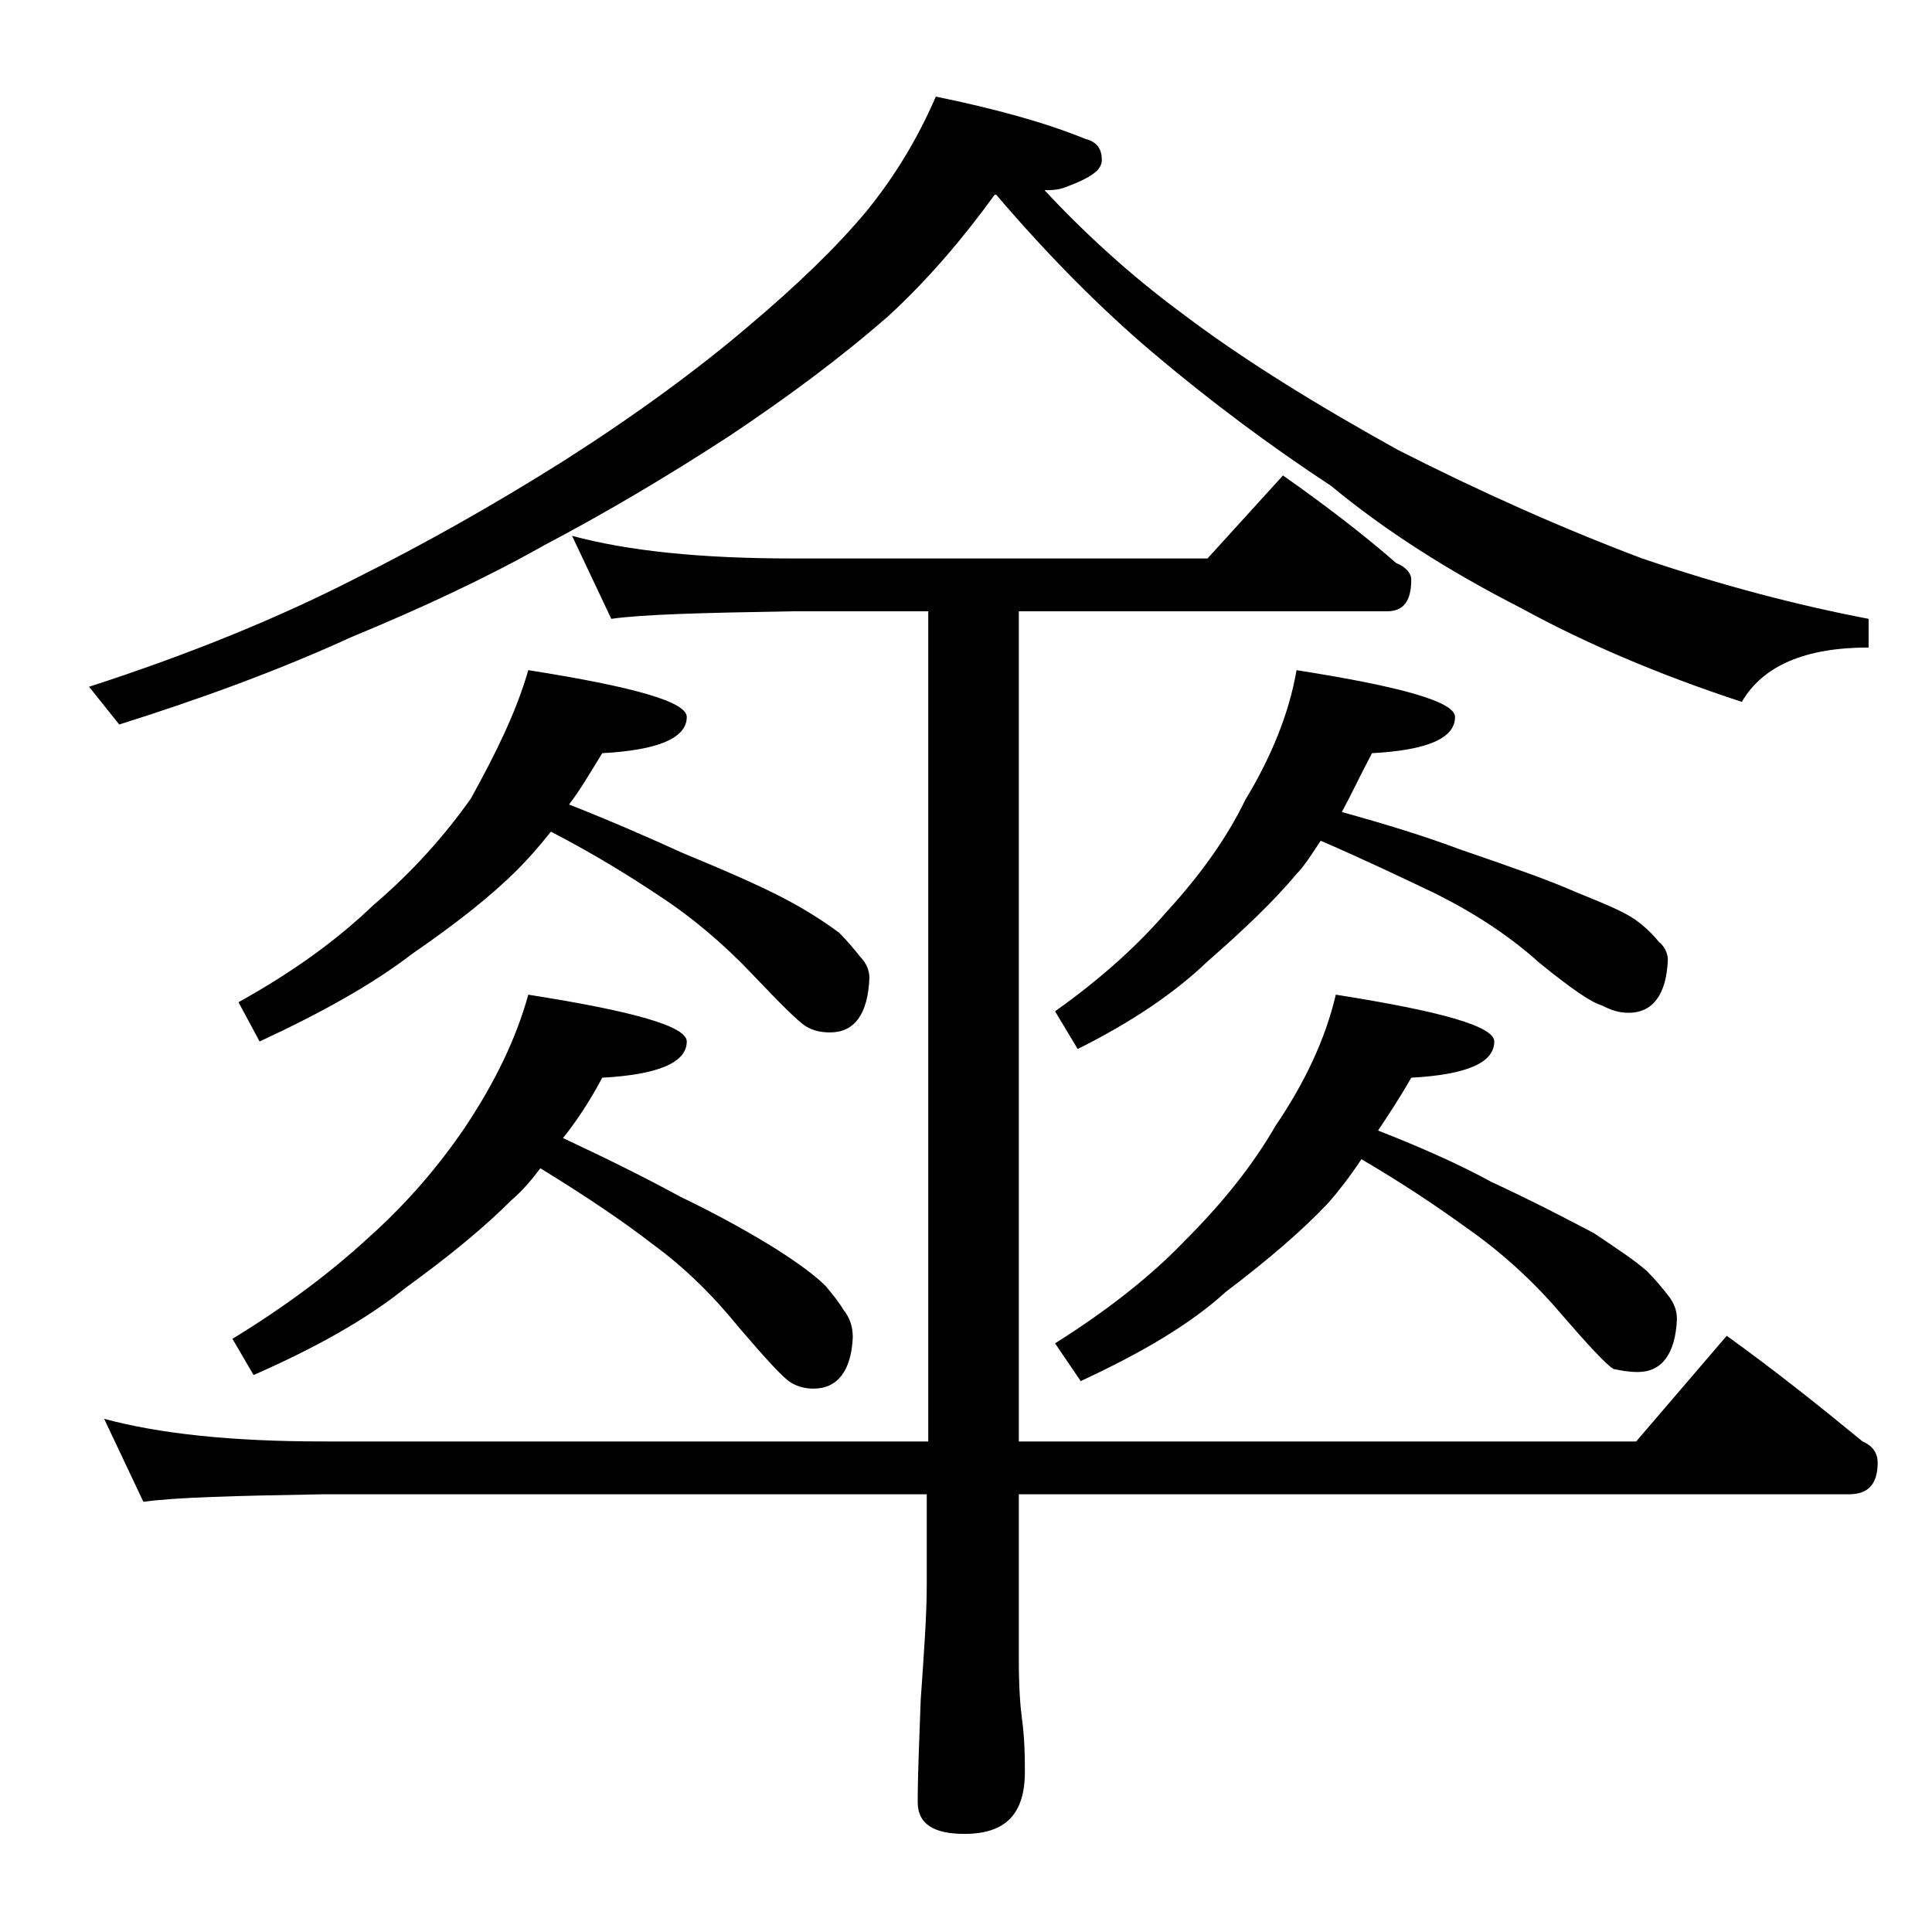
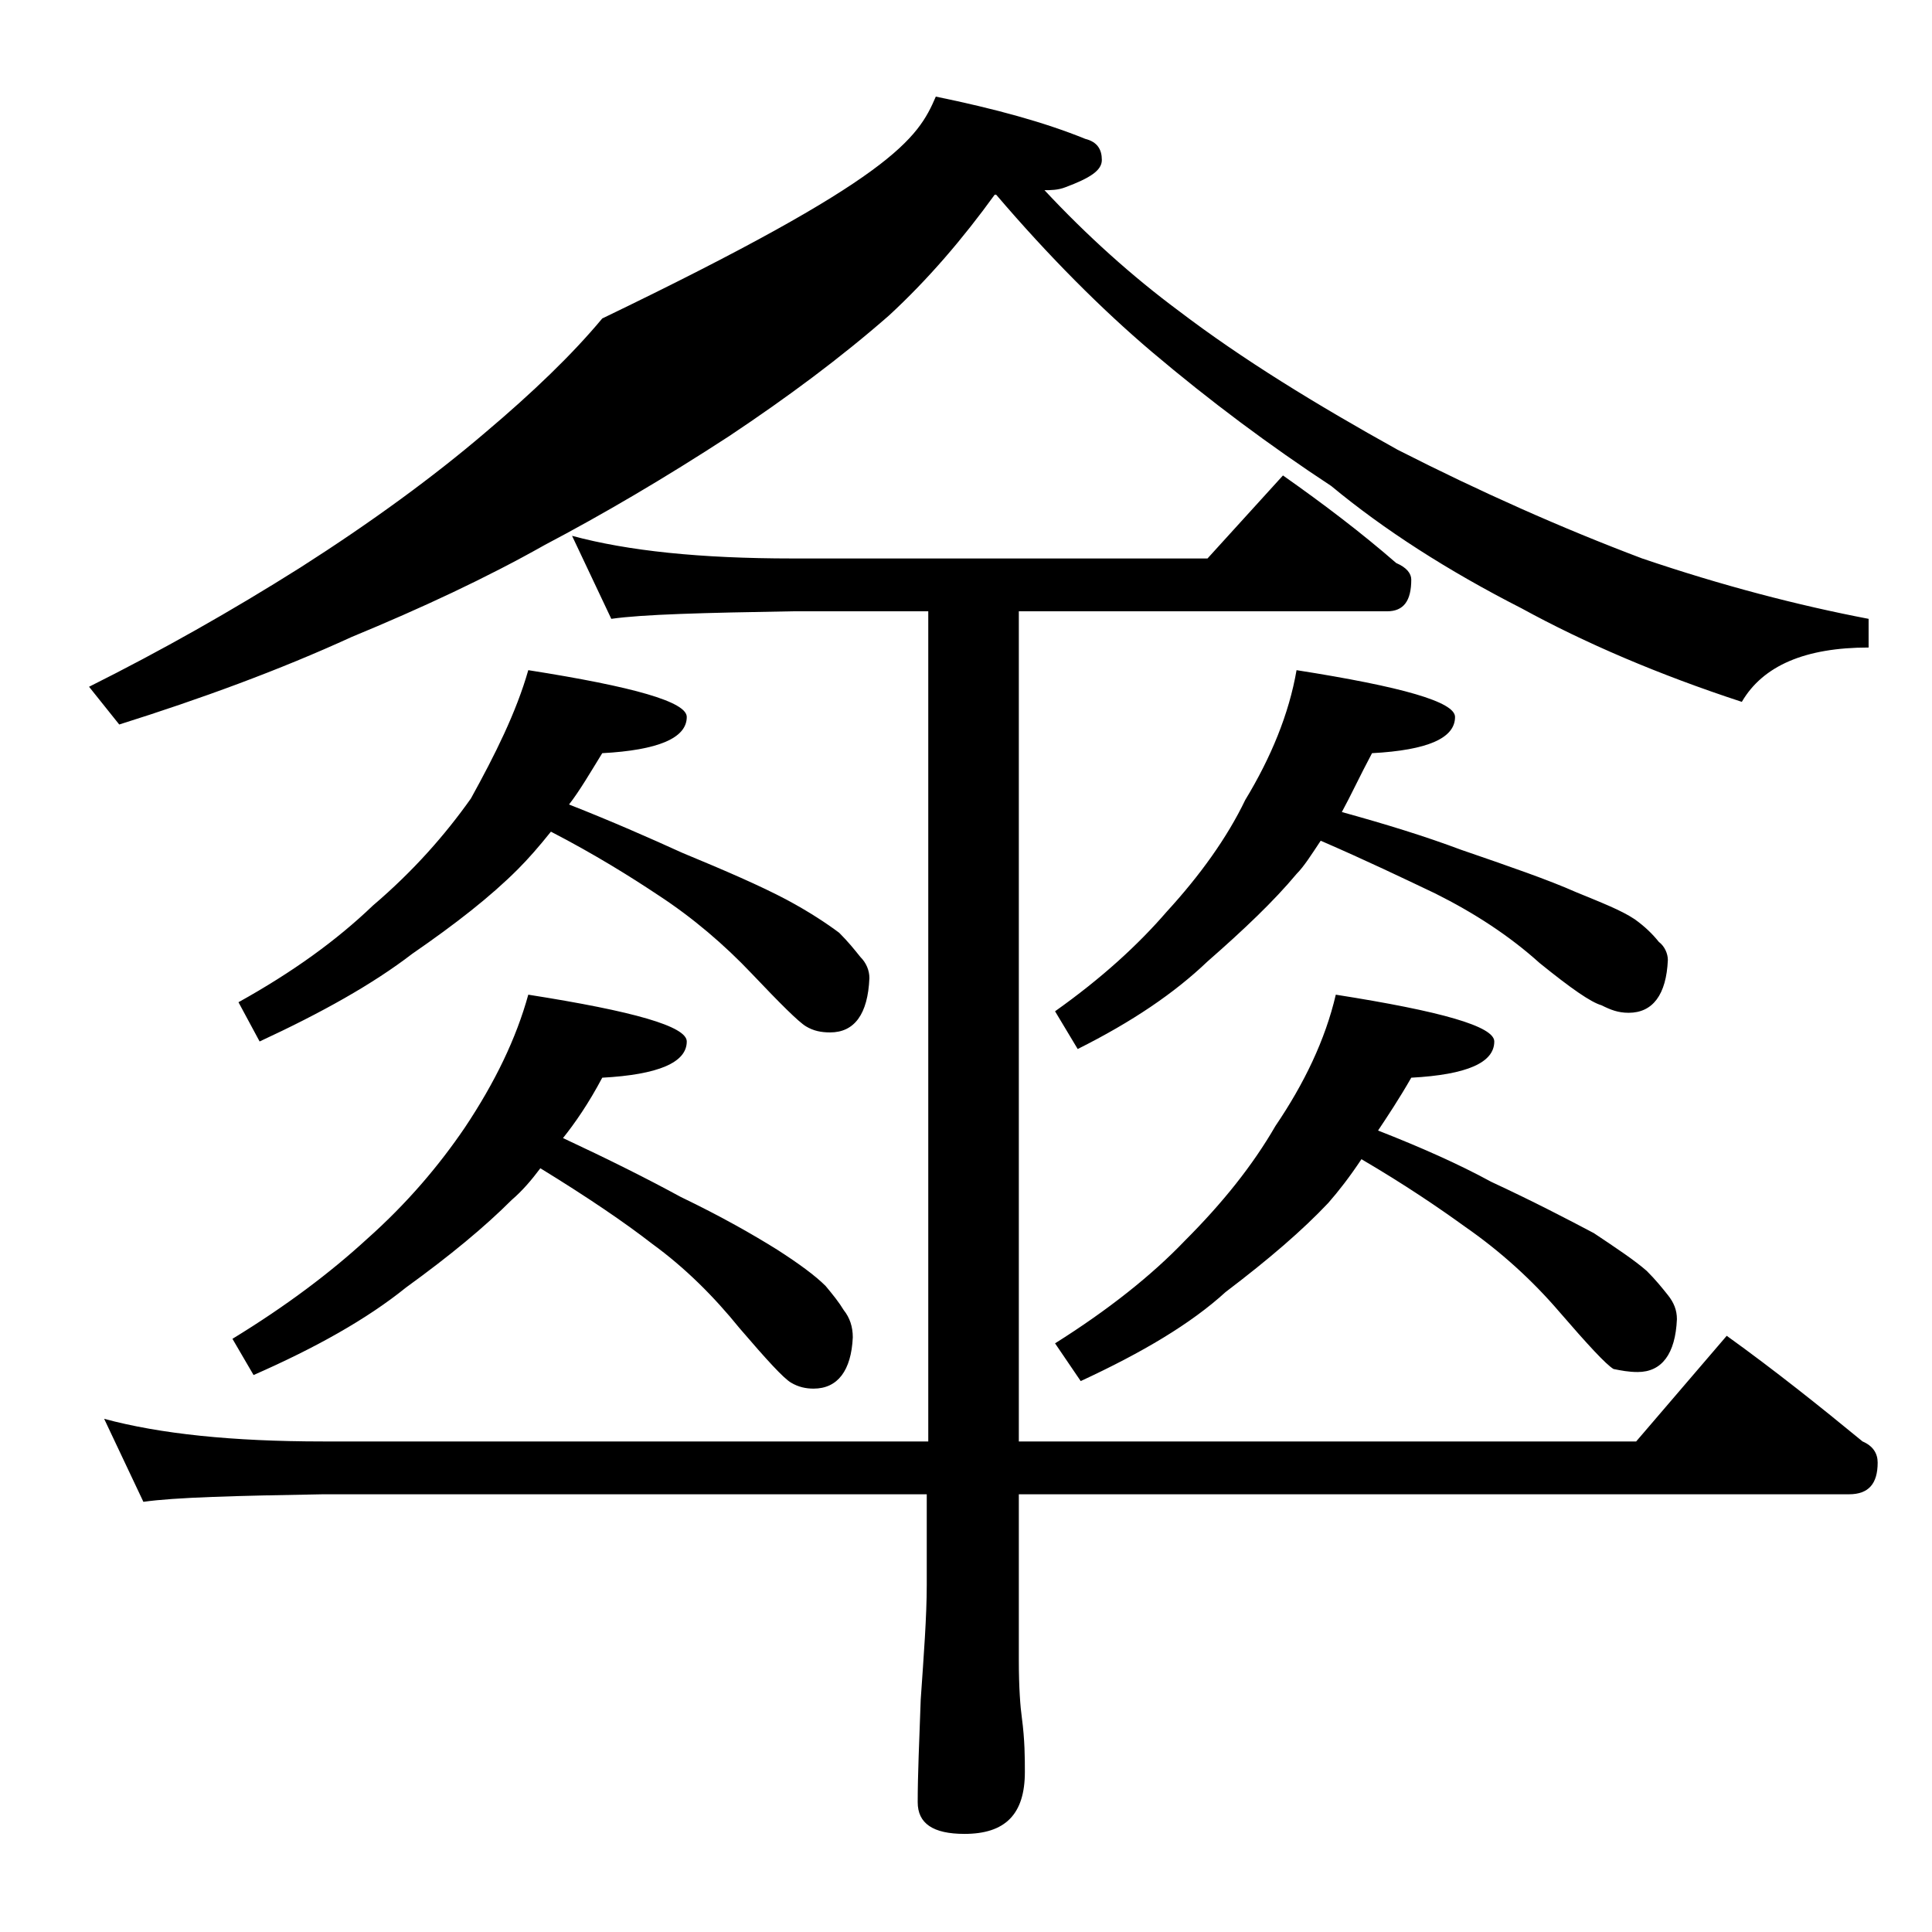
<svg xmlns="http://www.w3.org/2000/svg" version="1.1" id="Layer_1" x="0px" y="0px" viewBox="0 0 128 128" enable-background="new 0 0 128 128" xml:space="preserve">
-   <path d="M62,6.4c3.9,0.8,7.2,1.7,9.9,2.8c0.8,0.2,1.1,0.7,1.1,1.4c0,0.7-0.8,1.2-2.4,1.8c-0.5,0.2-1,0.2-1.4,0.2  c2.8,3,5.8,5.7,8.9,8c4.2,3.2,9.1,6.2,14.5,9.2c5.5,2.8,10.9,5.2,16.2,7.2c5.3,1.8,10.3,3.1,15,4v1.9c-4.2,0-7,1.2-8.4,3.6  c-5.5-1.8-10.4-3.9-14.6-6.2c-4.9-2.5-9.1-5.2-12.6-8.1c-4.1-2.7-8-5.6-11.9-8.9C73,20.5,69.5,17,66,12.9h-0.1c-2.1,2.9-4.4,5.6-7,8  c-3.2,2.8-6.7,5.4-10.6,8c-4.3,2.8-8.4,5.2-12.2,7.2c-3.9,2.2-8.2,4.2-12.8,6.1c-4.8,2.2-10,4.1-15.4,5.8l-2-2.5  c6.8-2.2,12.6-4.6,17.5-7.1c4.8-2.4,9.4-5,14-7.9c4.7-3,8.8-6,12.2-8.9c3.2-2.7,5.8-5.2,7.8-7.6C59.2,11.8,60.8,9.2,62,6.4z M6.9,94  c3.7,1,8.5,1.5,14.5,1.5h40.1v-55h-9c-5.9,0.1-9.9,0.2-12,0.5l-2.6-5.5c3.7,1,8.5,1.5,14.6,1.5H80l5-5.5c2.7,1.9,5.2,3.8,7.5,5.8  c0.7,0.3,1,0.7,1,1.1c0,1.4-0.5,2.1-1.6,2.1H67.5v55h40.9l6-7c3.2,2.3,6.2,4.7,9,7c0.7,0.3,1,0.8,1,1.4c0,1.4-0.6,2.1-1.9,2.1h-55  v11c0,1.8,0.1,3.1,0.2,3.8c0.2,1.5,0.2,2.7,0.2,3.6c0,2.8-1.3,4.1-4,4.1c-2.1,0-3.1-0.7-3.1-2.1c0-1.8,0.1-4,0.2-6.8  c0.2-2.9,0.4-5.5,0.4-7.6v-6H21.4c-5.8,0.1-9.8,0.2-11.9,0.5L6.9,94z M35,44.4c7,1.1,10.5,2.1,10.5,3.1c0,1.4-1.9,2.2-5.6,2.4  c-0.8,1.3-1.5,2.5-2.2,3.4c2.8,1.1,5.3,2.2,7.5,3.2c2.9,1.2,5.2,2.2,6.9,3.1c1.5,0.8,2.7,1.6,3.5,2.2c0.6,0.6,1,1.1,1.4,1.6  c0.4,0.4,0.6,0.9,0.6,1.4c-0.1,2.4-1,3.6-2.6,3.6c-0.6,0-1.1-0.1-1.6-0.4c-0.5-0.3-1.7-1.5-3.6-3.5c-1.8-1.9-3.9-3.7-6.2-5.2  c-1.8-1.2-4.2-2.7-7.1-4.2c-0.8,1-1.5,1.8-2.2,2.5c-1.8,1.8-4.1,3.6-7,5.6c-2.6,2-6,3.9-10.1,5.8l-1.4-2.6c3.6-2,6.5-4.1,8.9-6.4  c2.7-2.3,4.8-4.7,6.5-7.1C32.8,50,34.2,47.2,35,44.4z M35,65.9C42,67,45.5,68,45.5,69c0,1.4-1.9,2.2-5.6,2.4c-0.9,1.7-1.8,3-2.6,4  c3,1.4,5.6,2.7,7.8,3.9c2.7,1.3,4.8,2.5,6.4,3.5c1.4,0.9,2.5,1.7,3.2,2.4c0.5,0.6,0.9,1.1,1.2,1.6c0.4,0.5,0.6,1.1,0.6,1.8  c-0.1,2.2-1,3.4-2.6,3.4c-0.5,0-1-0.1-1.5-0.4c-0.5-0.3-1.6-1.5-3.4-3.6c-1.7-2.1-3.6-4-5.8-5.6c-1.8-1.4-4.3-3.1-7.4-5  c-0.6,0.8-1.2,1.5-1.9,2.1c-1.8,1.8-4.1,3.7-7,5.8c-2.6,2.1-6,4-10.1,5.8l-1.4-2.4c3.6-2.2,6.5-4.4,8.9-6.6c2.7-2.4,4.8-4.9,6.5-7.4  C32.8,71.7,34.2,68.8,35,65.9z M85.9,44.4c7,1.1,10.5,2.1,10.5,3.1c0,1.4-1.8,2.2-5.5,2.4c-0.8,1.5-1.4,2.8-2,3.9  c2.9,0.8,5.5,1.6,7.9,2.5c3.2,1.1,5.8,2,7.6,2.8c1.7,0.7,3,1.2,3.9,1.8c0.7,0.5,1.2,1,1.6,1.5c0.4,0.3,0.6,0.8,0.6,1.2  c-0.1,2.3-1,3.5-2.6,3.5c-0.7,0-1.2-0.2-1.8-0.5c-0.7-0.2-2-1.1-4.1-2.8c-2-1.8-4.3-3.3-6.9-4.6c-2.1-1-4.6-2.2-7.6-3.5  c-0.6,0.9-1.1,1.7-1.6,2.2c-1.5,1.8-3.5,3.7-5.9,5.8c-2.2,2.1-5,4-8.6,5.8L69.9,67c3.1-2.2,5.5-4.4,7.4-6.6c2.2-2.4,4-4.9,5.2-7.4  C84.2,50.2,85.4,47.3,85.9,44.4z M88.5,65.9C95.5,67,99,68,99,69c0,1.4-1.8,2.2-5.5,2.4c-0.8,1.4-1.6,2.6-2.2,3.5  c2.8,1.1,5.3,2.2,7.5,3.4c2.8,1.3,5.1,2.5,6.8,3.4c1.5,1,2.7,1.8,3.5,2.5c0.6,0.6,1,1.1,1.4,1.6c0.4,0.5,0.6,1,0.6,1.6  c-0.1,2.3-1,3.5-2.6,3.5c-0.6,0-1.1-0.1-1.6-0.2c-0.5-0.3-1.7-1.6-3.6-3.8c-1.8-2.1-3.9-4-6.2-5.6c-1.8-1.3-4-2.8-6.9-4.5  c-0.8,1.2-1.5,2.1-2.2,2.9c-1.7,1.8-3.9,3.7-6.8,5.9c-2.3,2.1-5.5,4-9.6,5.9L69.9,89c3.5-2.2,6.4-4.5,8.6-6.8c2.5-2.5,4.5-5,6-7.6  C86.4,71.8,87.8,68.9,88.5,65.9z" />
+   <path d="M62,6.4c3.9,0.8,7.2,1.7,9.9,2.8c0.8,0.2,1.1,0.7,1.1,1.4c0,0.7-0.8,1.2-2.4,1.8c-0.5,0.2-1,0.2-1.4,0.2  c2.8,3,5.8,5.7,8.9,8c4.2,3.2,9.1,6.2,14.5,9.2c5.5,2.8,10.9,5.2,16.2,7.2c5.3,1.8,10.3,3.1,15,4v1.9c-4.2,0-7,1.2-8.4,3.6  c-5.5-1.8-10.4-3.9-14.6-6.2c-4.9-2.5-9.1-5.2-12.6-8.1c-4.1-2.7-8-5.6-11.9-8.9C73,20.5,69.5,17,66,12.9h-0.1c-2.1,2.9-4.4,5.6-7,8  c-3.2,2.8-6.7,5.4-10.6,8c-4.3,2.8-8.4,5.2-12.2,7.2c-3.9,2.2-8.2,4.2-12.8,6.1c-4.8,2.2-10,4.1-15.4,5.8l-2-2.5  c4.8-2.4,9.4-5,14-7.9c4.7-3,8.8-6,12.2-8.9c3.2-2.7,5.8-5.2,7.8-7.6C59.2,11.8,60.8,9.2,62,6.4z M6.9,94  c3.7,1,8.5,1.5,14.5,1.5h40.1v-55h-9c-5.9,0.1-9.9,0.2-12,0.5l-2.6-5.5c3.7,1,8.5,1.5,14.6,1.5H80l5-5.5c2.7,1.9,5.2,3.8,7.5,5.8  c0.7,0.3,1,0.7,1,1.1c0,1.4-0.5,2.1-1.6,2.1H67.5v55h40.9l6-7c3.2,2.3,6.2,4.7,9,7c0.7,0.3,1,0.8,1,1.4c0,1.4-0.6,2.1-1.9,2.1h-55  v11c0,1.8,0.1,3.1,0.2,3.8c0.2,1.5,0.2,2.7,0.2,3.6c0,2.8-1.3,4.1-4,4.1c-2.1,0-3.1-0.7-3.1-2.1c0-1.8,0.1-4,0.2-6.8  c0.2-2.9,0.4-5.5,0.4-7.6v-6H21.4c-5.8,0.1-9.8,0.2-11.9,0.5L6.9,94z M35,44.4c7,1.1,10.5,2.1,10.5,3.1c0,1.4-1.9,2.2-5.6,2.4  c-0.8,1.3-1.5,2.5-2.2,3.4c2.8,1.1,5.3,2.2,7.5,3.2c2.9,1.2,5.2,2.2,6.9,3.1c1.5,0.8,2.7,1.6,3.5,2.2c0.6,0.6,1,1.1,1.4,1.6  c0.4,0.4,0.6,0.9,0.6,1.4c-0.1,2.4-1,3.6-2.6,3.6c-0.6,0-1.1-0.1-1.6-0.4c-0.5-0.3-1.7-1.5-3.6-3.5c-1.8-1.9-3.9-3.7-6.2-5.2  c-1.8-1.2-4.2-2.7-7.1-4.2c-0.8,1-1.5,1.8-2.2,2.5c-1.8,1.8-4.1,3.6-7,5.6c-2.6,2-6,3.9-10.1,5.8l-1.4-2.6c3.6-2,6.5-4.1,8.9-6.4  c2.7-2.3,4.8-4.7,6.5-7.1C32.8,50,34.2,47.2,35,44.4z M35,65.9C42,67,45.5,68,45.5,69c0,1.4-1.9,2.2-5.6,2.4c-0.9,1.7-1.8,3-2.6,4  c3,1.4,5.6,2.7,7.8,3.9c2.7,1.3,4.8,2.5,6.4,3.5c1.4,0.9,2.5,1.7,3.2,2.4c0.5,0.6,0.9,1.1,1.2,1.6c0.4,0.5,0.6,1.1,0.6,1.8  c-0.1,2.2-1,3.4-2.6,3.4c-0.5,0-1-0.1-1.5-0.4c-0.5-0.3-1.6-1.5-3.4-3.6c-1.7-2.1-3.6-4-5.8-5.6c-1.8-1.4-4.3-3.1-7.4-5  c-0.6,0.8-1.2,1.5-1.9,2.1c-1.8,1.8-4.1,3.7-7,5.8c-2.6,2.1-6,4-10.1,5.8l-1.4-2.4c3.6-2.2,6.5-4.4,8.9-6.6c2.7-2.4,4.8-4.9,6.5-7.4  C32.8,71.7,34.2,68.8,35,65.9z M85.9,44.4c7,1.1,10.5,2.1,10.5,3.1c0,1.4-1.8,2.2-5.5,2.4c-0.8,1.5-1.4,2.8-2,3.9  c2.9,0.8,5.5,1.6,7.9,2.5c3.2,1.1,5.8,2,7.6,2.8c1.7,0.7,3,1.2,3.9,1.8c0.7,0.5,1.2,1,1.6,1.5c0.4,0.3,0.6,0.8,0.6,1.2  c-0.1,2.3-1,3.5-2.6,3.5c-0.7,0-1.2-0.2-1.8-0.5c-0.7-0.2-2-1.1-4.1-2.8c-2-1.8-4.3-3.3-6.9-4.6c-2.1-1-4.6-2.2-7.6-3.5  c-0.6,0.9-1.1,1.7-1.6,2.2c-1.5,1.8-3.5,3.7-5.9,5.8c-2.2,2.1-5,4-8.6,5.8L69.9,67c3.1-2.2,5.5-4.4,7.4-6.6c2.2-2.4,4-4.9,5.2-7.4  C84.2,50.2,85.4,47.3,85.9,44.4z M88.5,65.9C95.5,67,99,68,99,69c0,1.4-1.8,2.2-5.5,2.4c-0.8,1.4-1.6,2.6-2.2,3.5  c2.8,1.1,5.3,2.2,7.5,3.4c2.8,1.3,5.1,2.5,6.8,3.4c1.5,1,2.7,1.8,3.5,2.5c0.6,0.6,1,1.1,1.4,1.6c0.4,0.5,0.6,1,0.6,1.6  c-0.1,2.3-1,3.5-2.6,3.5c-0.6,0-1.1-0.1-1.6-0.2c-0.5-0.3-1.7-1.6-3.6-3.8c-1.8-2.1-3.9-4-6.2-5.6c-1.8-1.3-4-2.8-6.9-4.5  c-0.8,1.2-1.5,2.1-2.2,2.9c-1.7,1.8-3.9,3.7-6.8,5.9c-2.3,2.1-5.5,4-9.6,5.9L69.9,89c3.5-2.2,6.4-4.5,8.6-6.8c2.5-2.5,4.5-5,6-7.6  C86.4,71.8,87.8,68.9,88.5,65.9z" />
</svg>